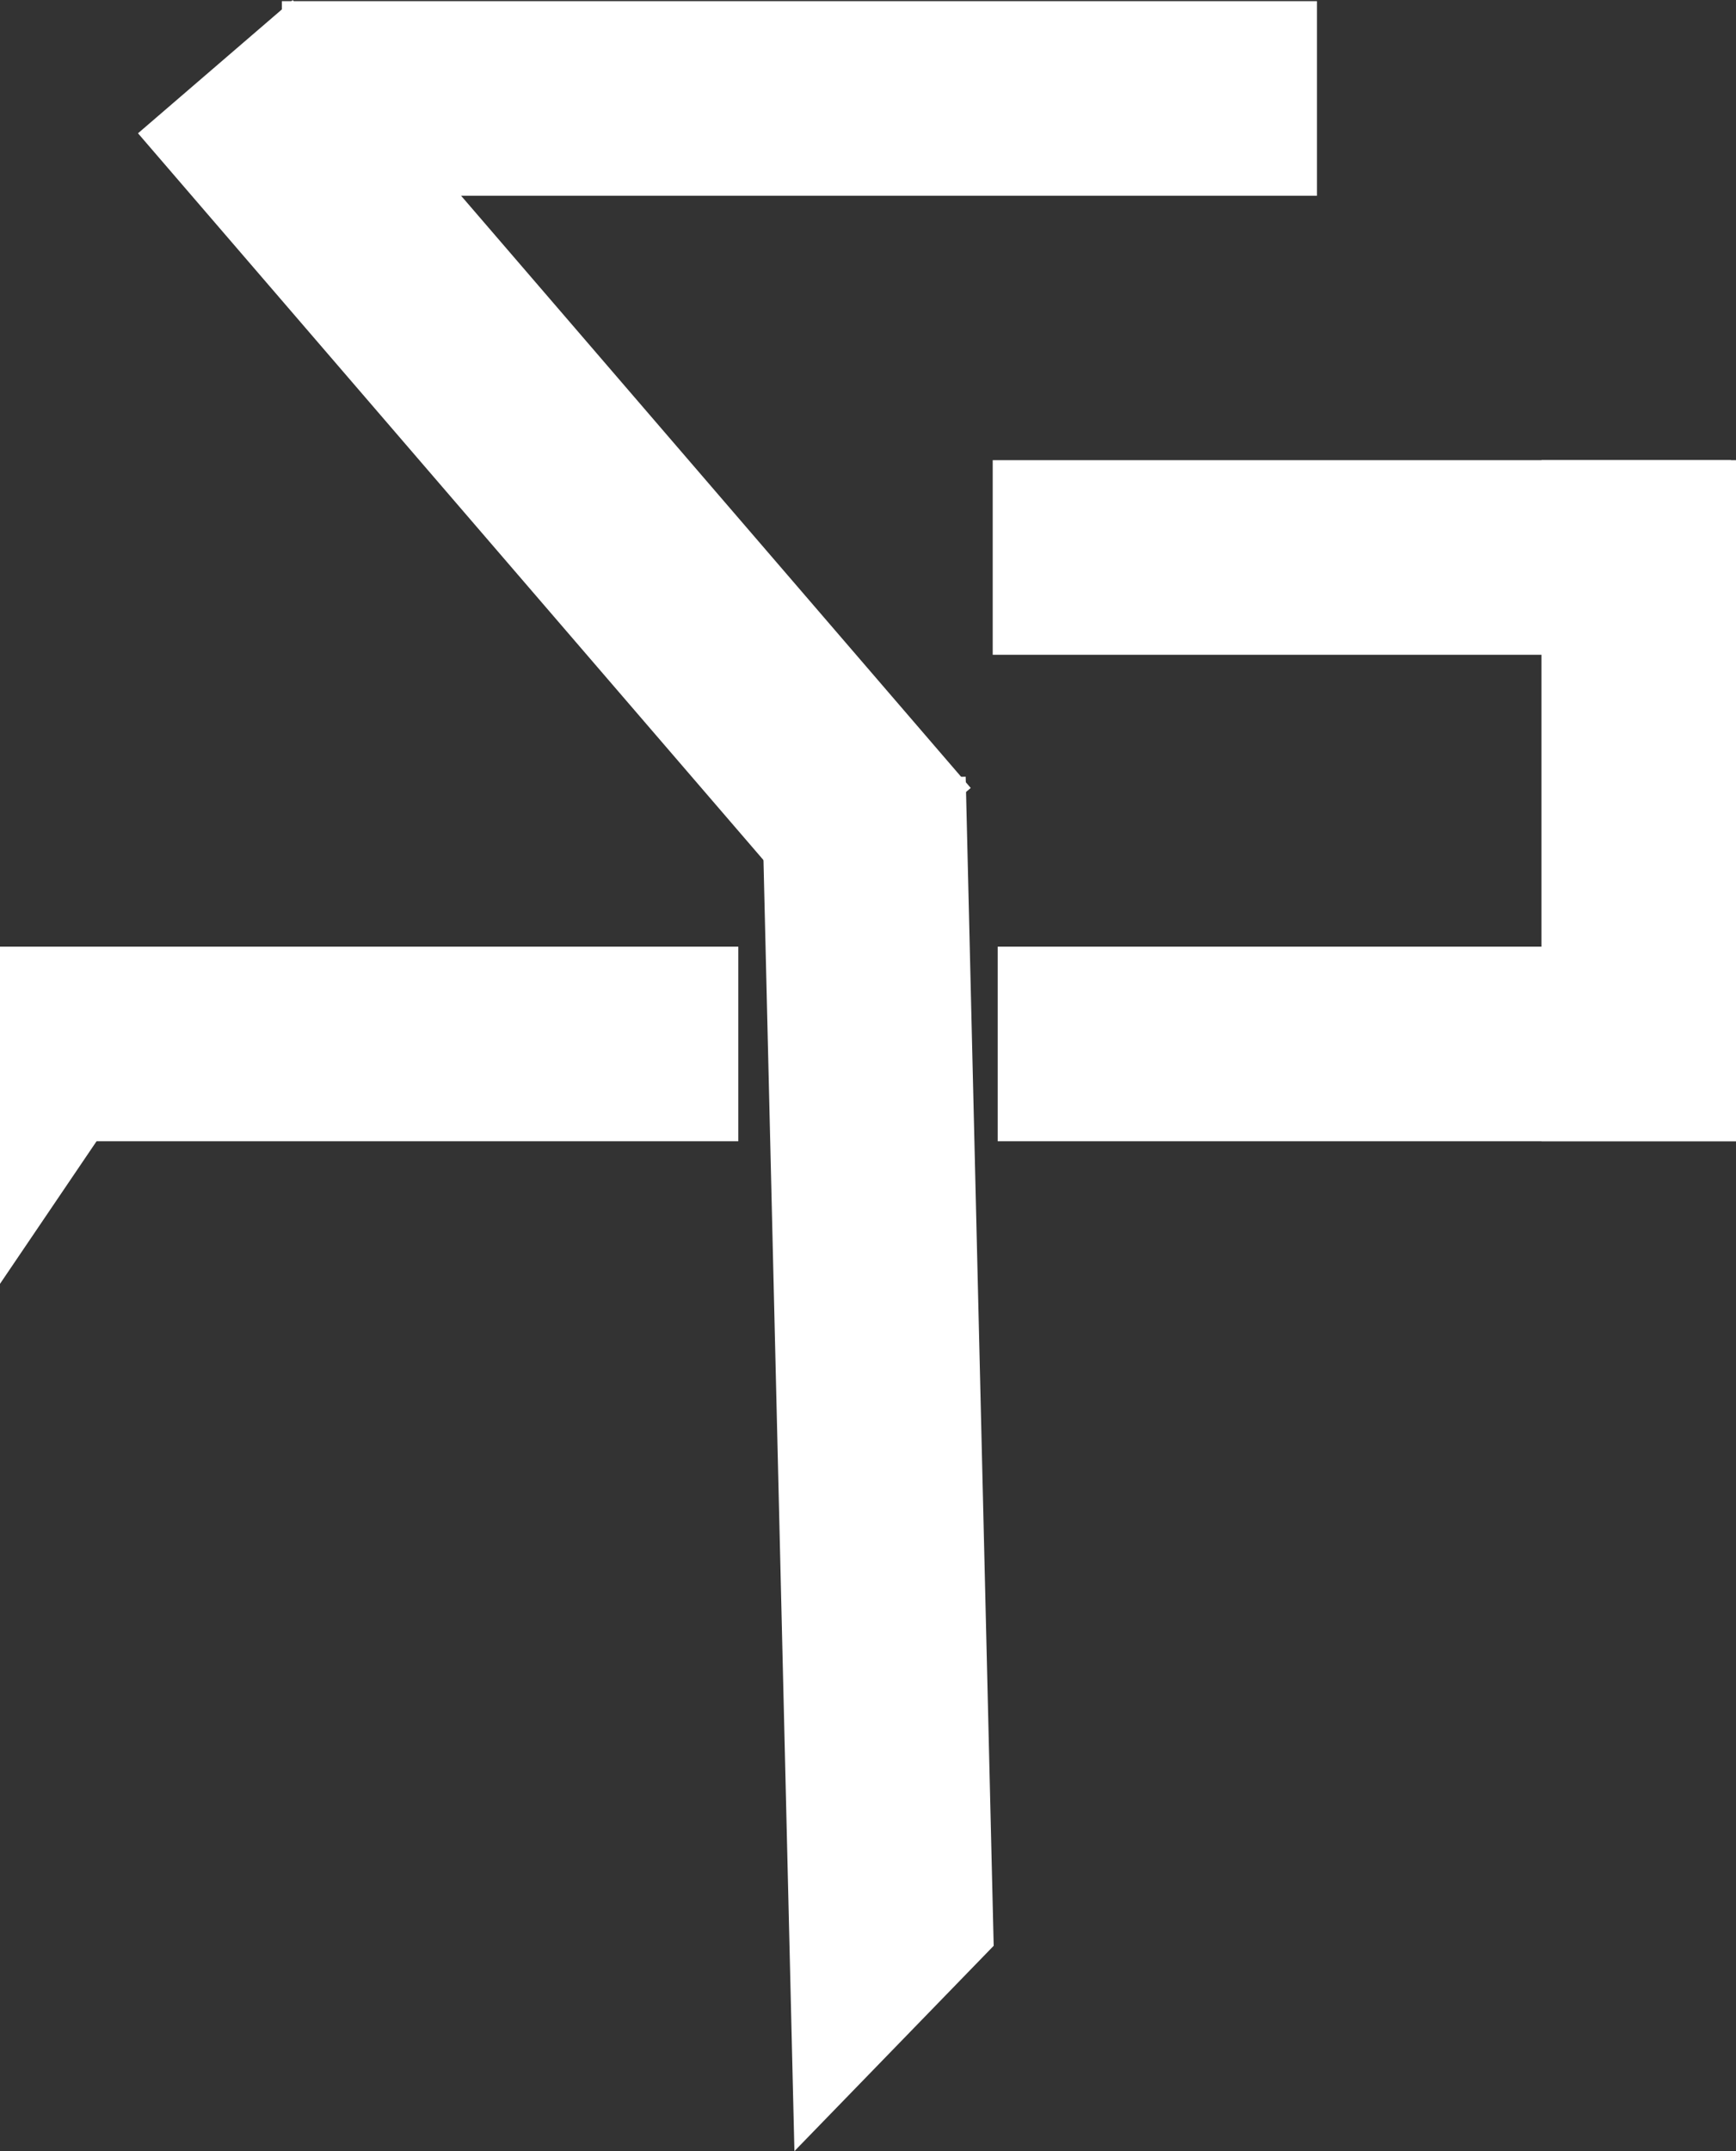
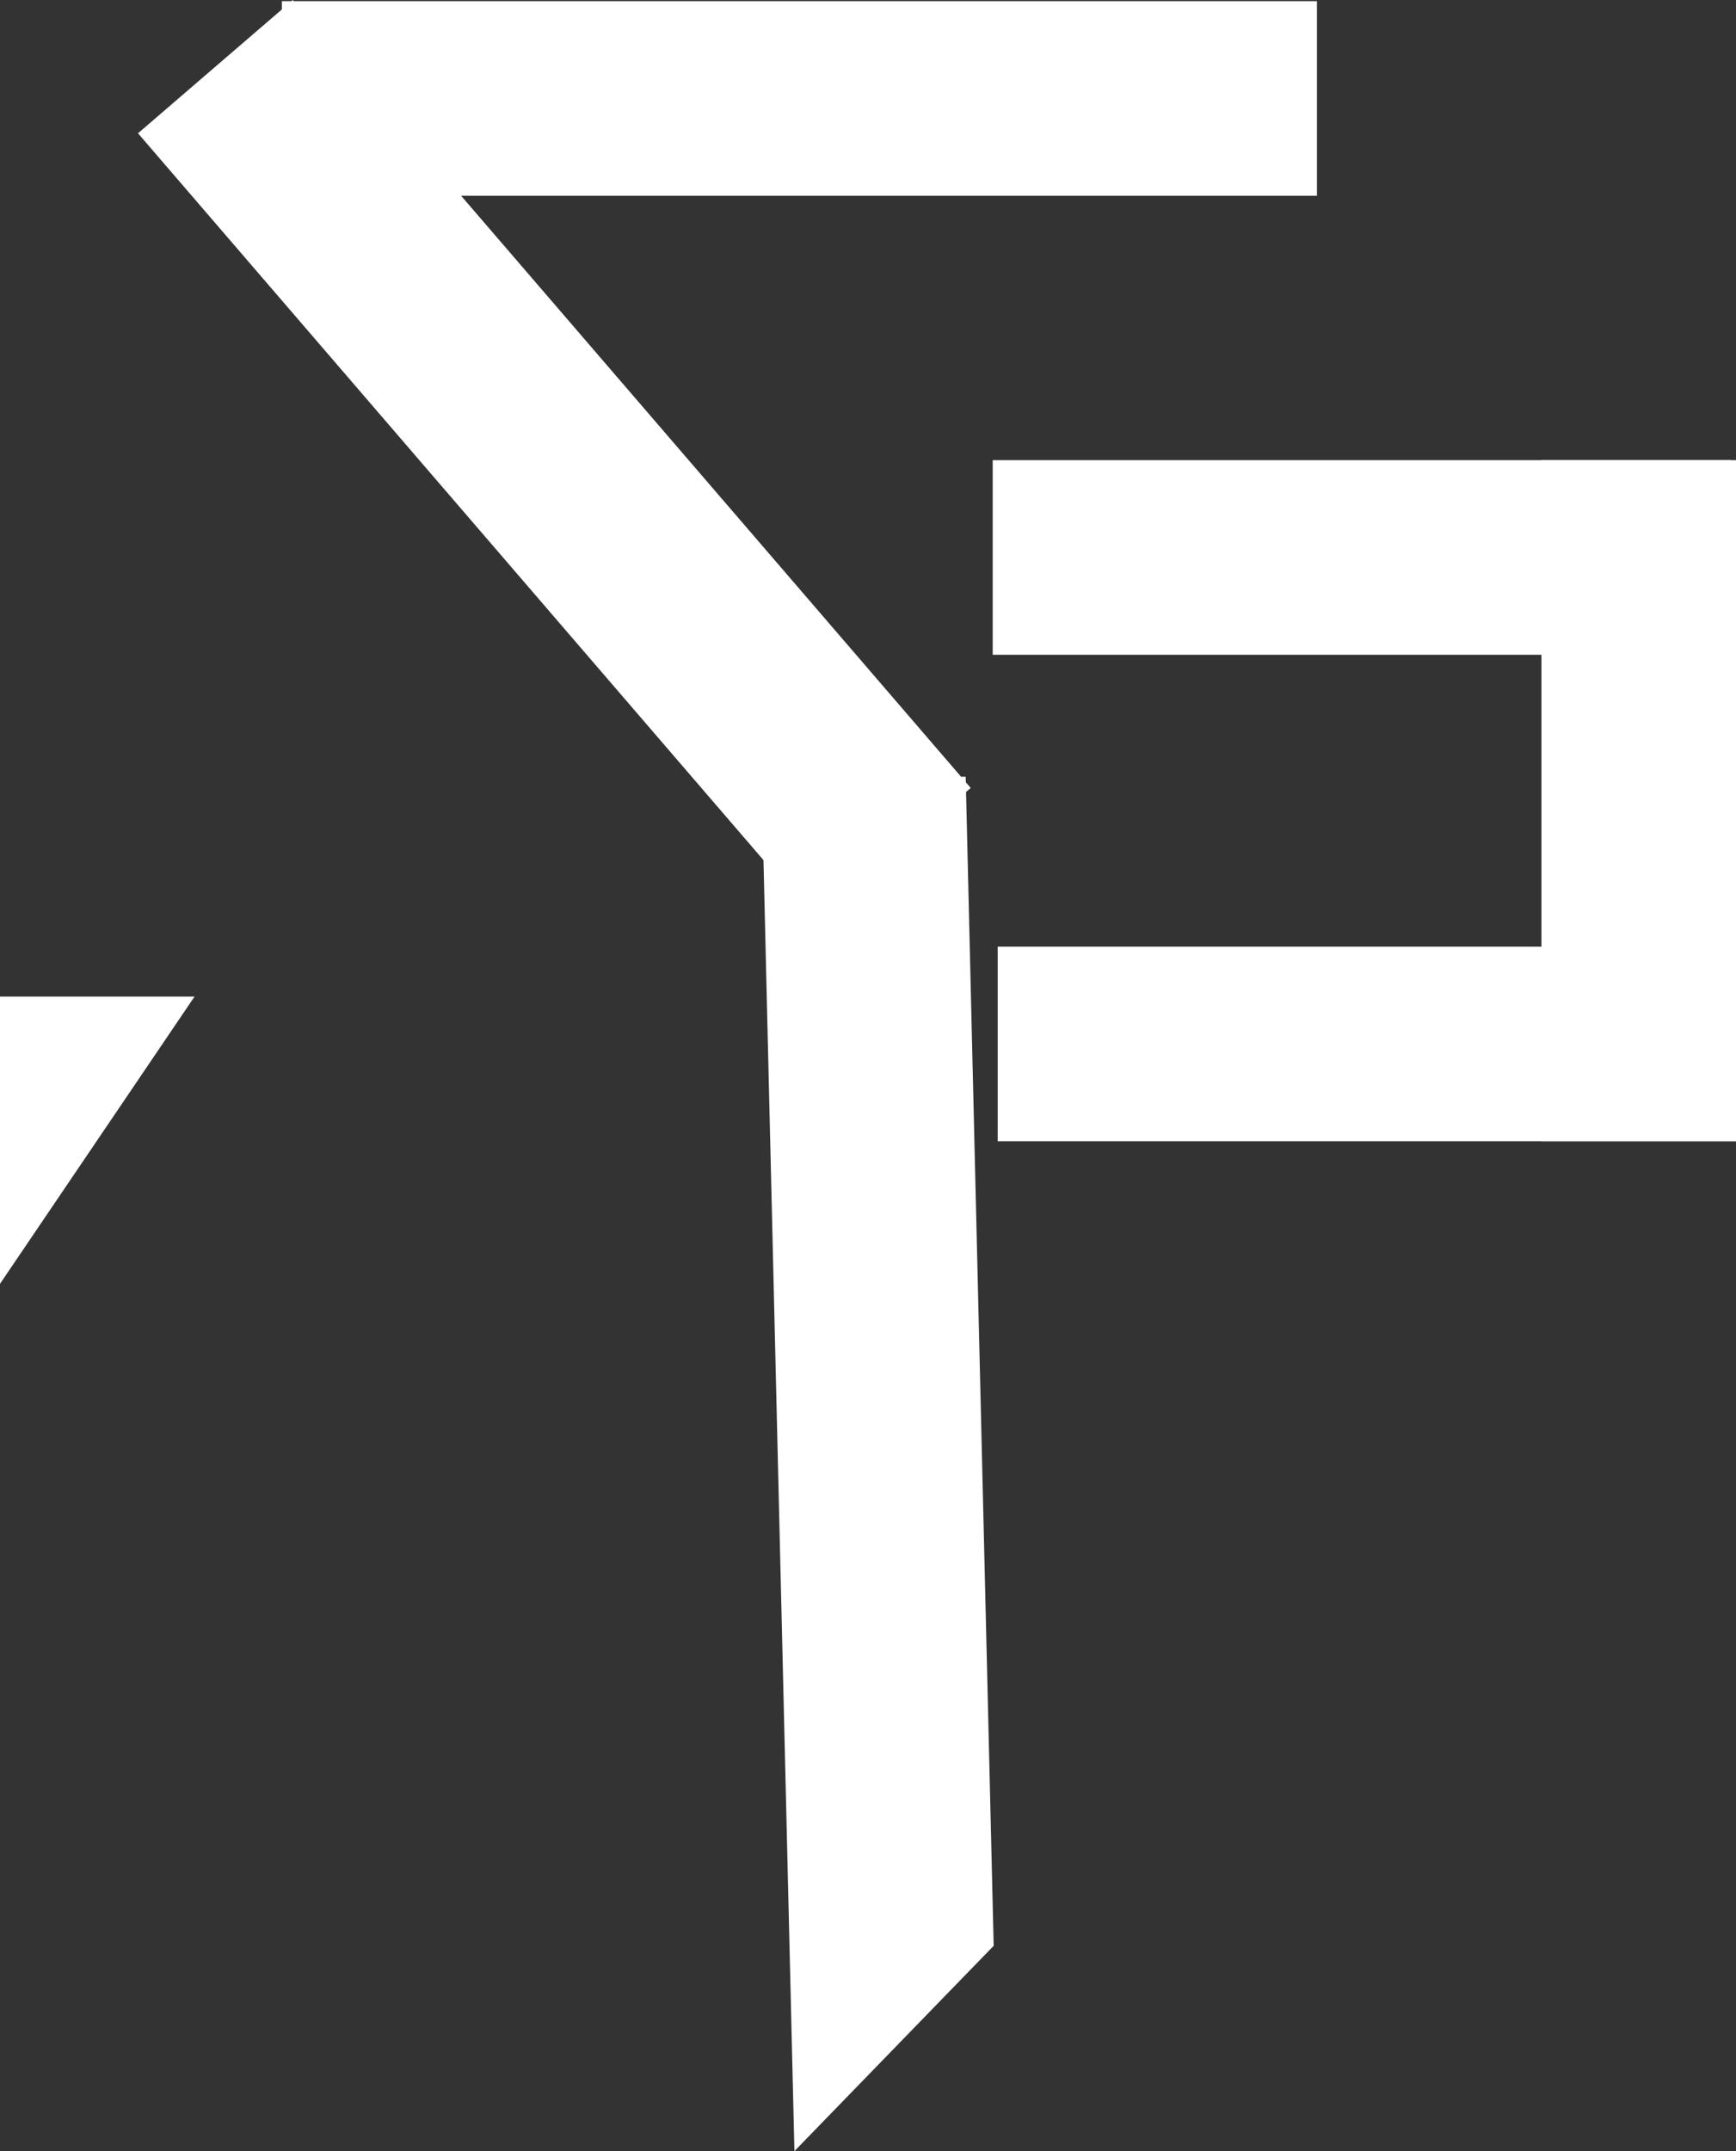
<svg xmlns="http://www.w3.org/2000/svg" id="Layer_1" data-name="Layer 1" viewBox="0 0 696 862.26">
  <rect x="0" y="0" width="696" height="862.26" fill="#333333" stroke="none" />
  <defs>
    <style>.cls-1{fill:#fff;}</style>
  </defs>
  <rect class="cls-1" x="113" y="0.46" width="415" height="78" />
  <rect class="cls-1" x="398" y="184.46" width="296" height="78" />
  <polygon class="cls-1" points="0 514.61 0 399.46 78 399.46 0 514.61" />
  <rect class="cls-1" x="400" y="379.46" width="296" height="78" />
-   <rect class="cls-1" y="379.46" width="296" height="78" />
  <rect class="cls-1" x="618" y="184.46" width="78" height="273" />
  <rect class="cls-1" x="943.32" y="121.79" width="81.84" height="416.68" transform="translate(-739.07 576.51) rotate(-40.72)" />
  <polygon class="cls-1" points="318.5 862.26 305.34 313.29 387.16 311.33 398.39 779.95 318.5 862.26" />
</svg>